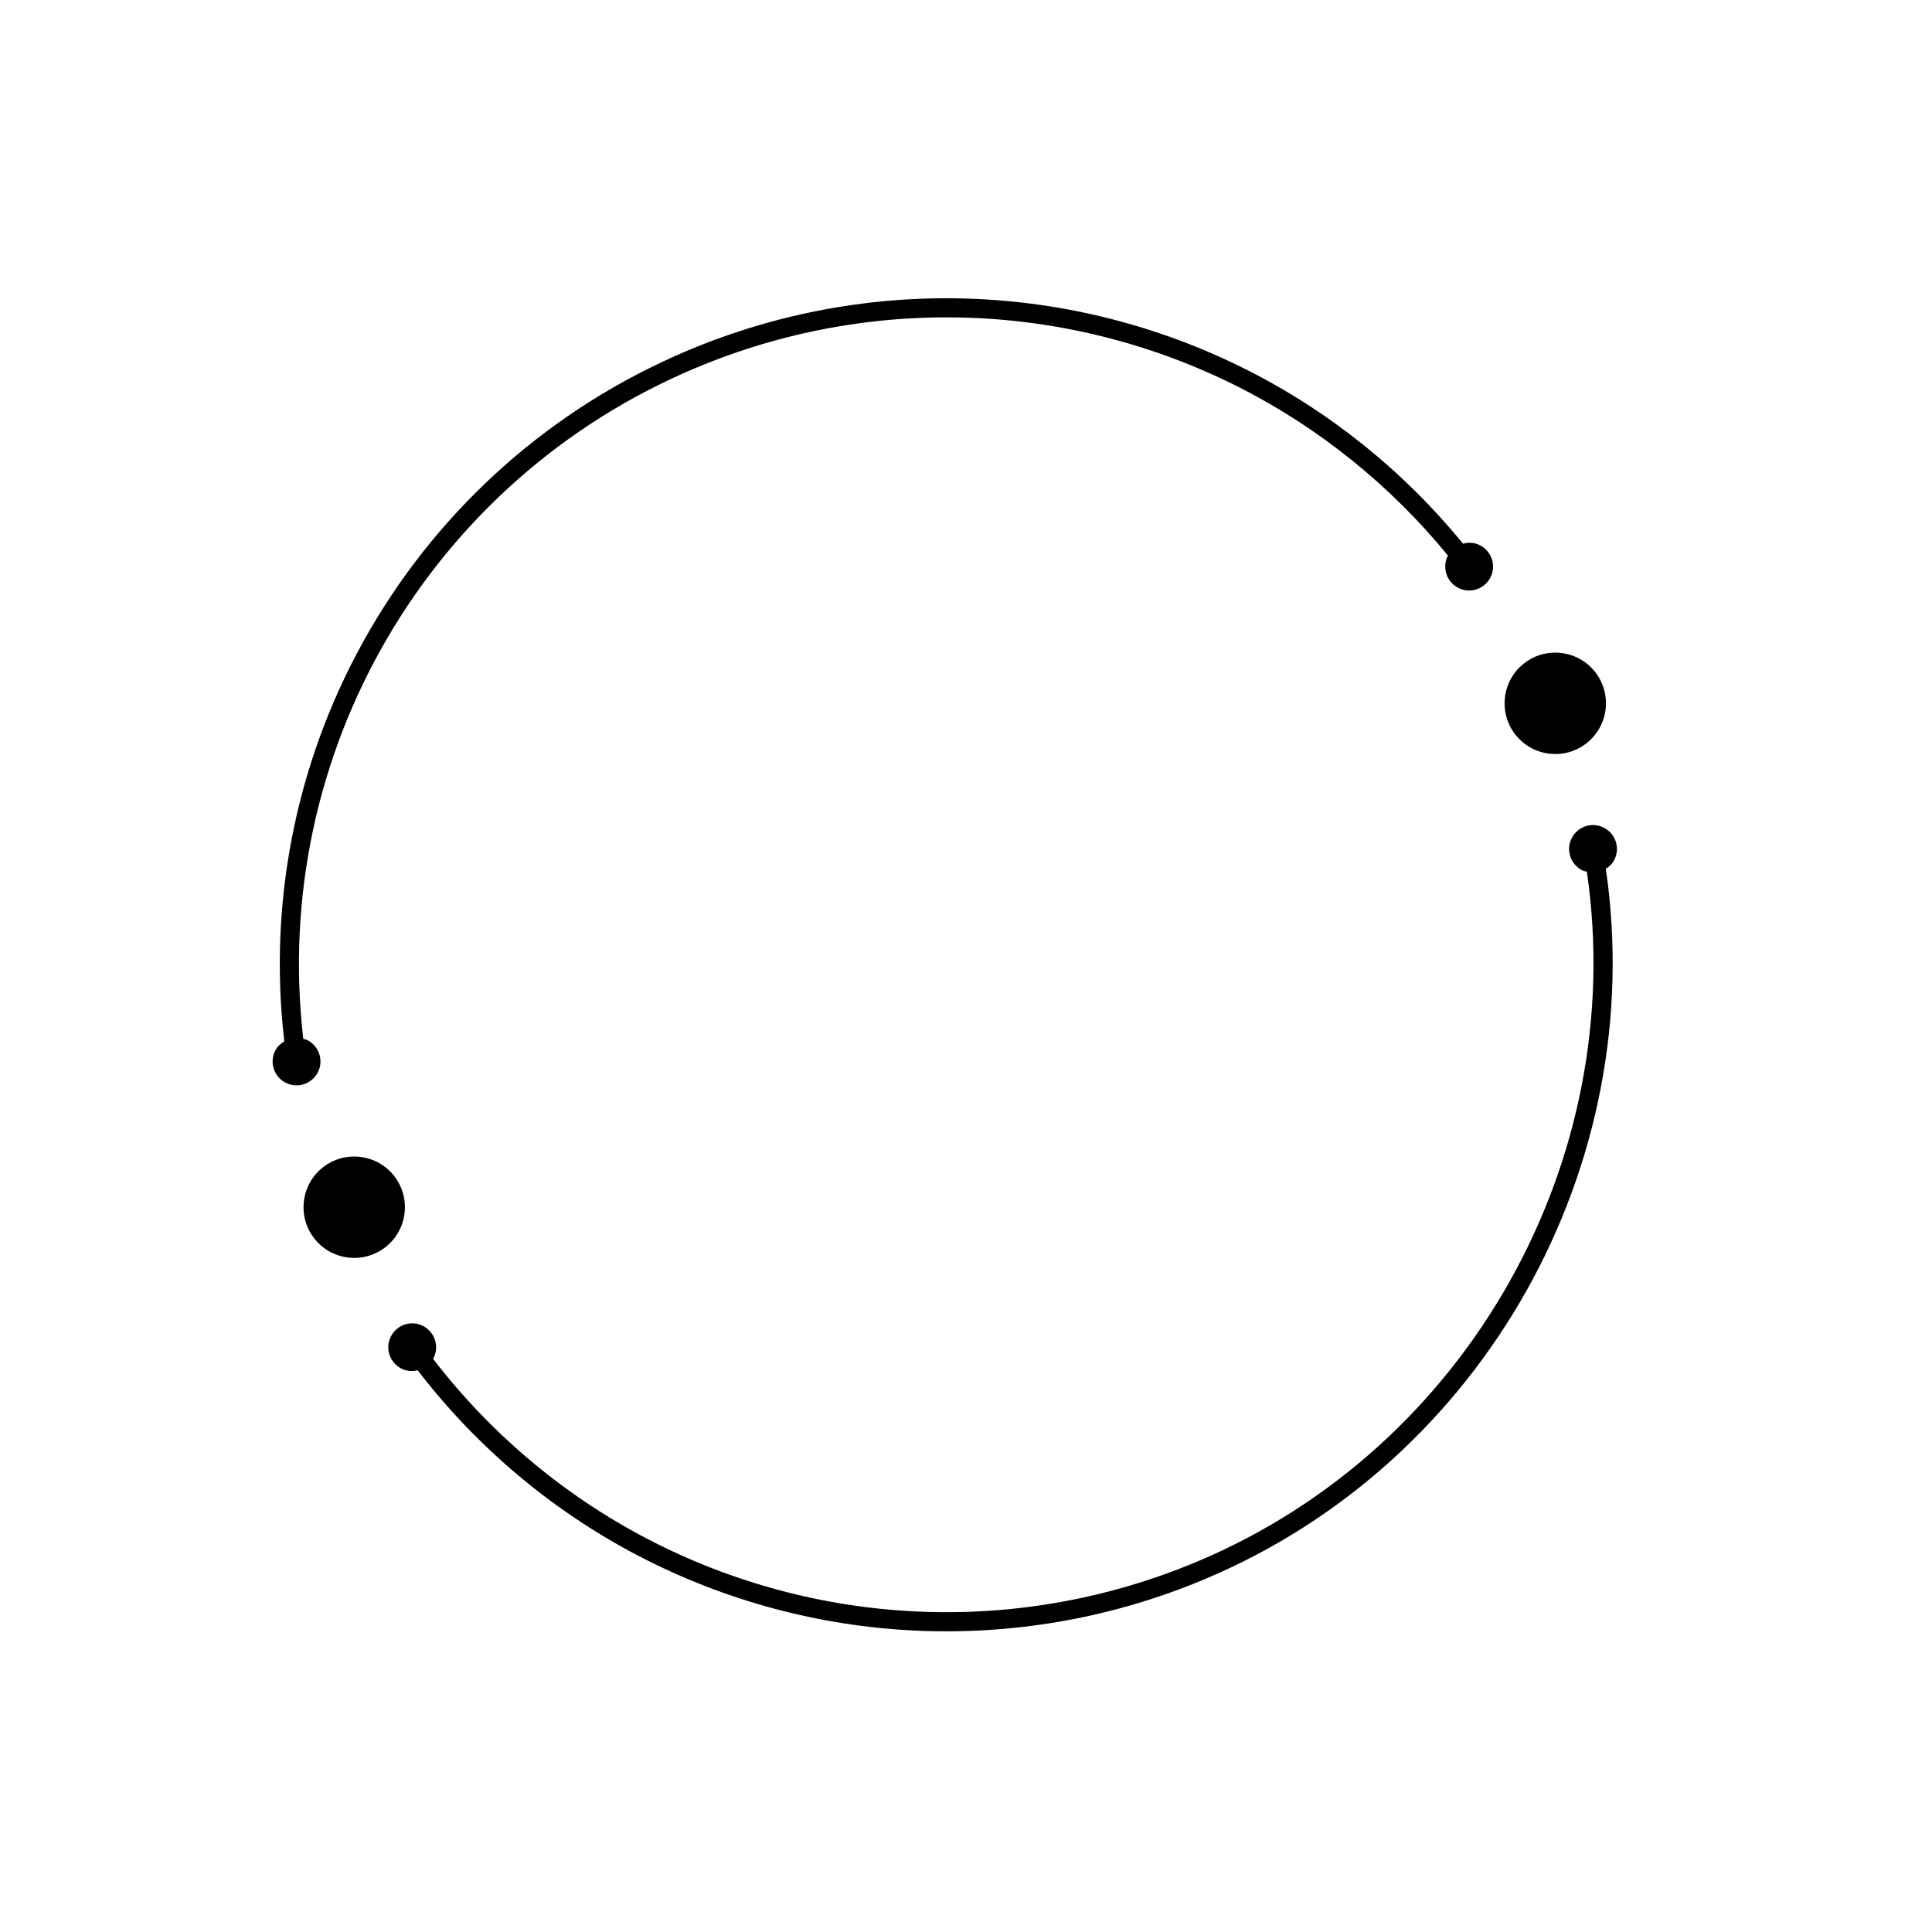
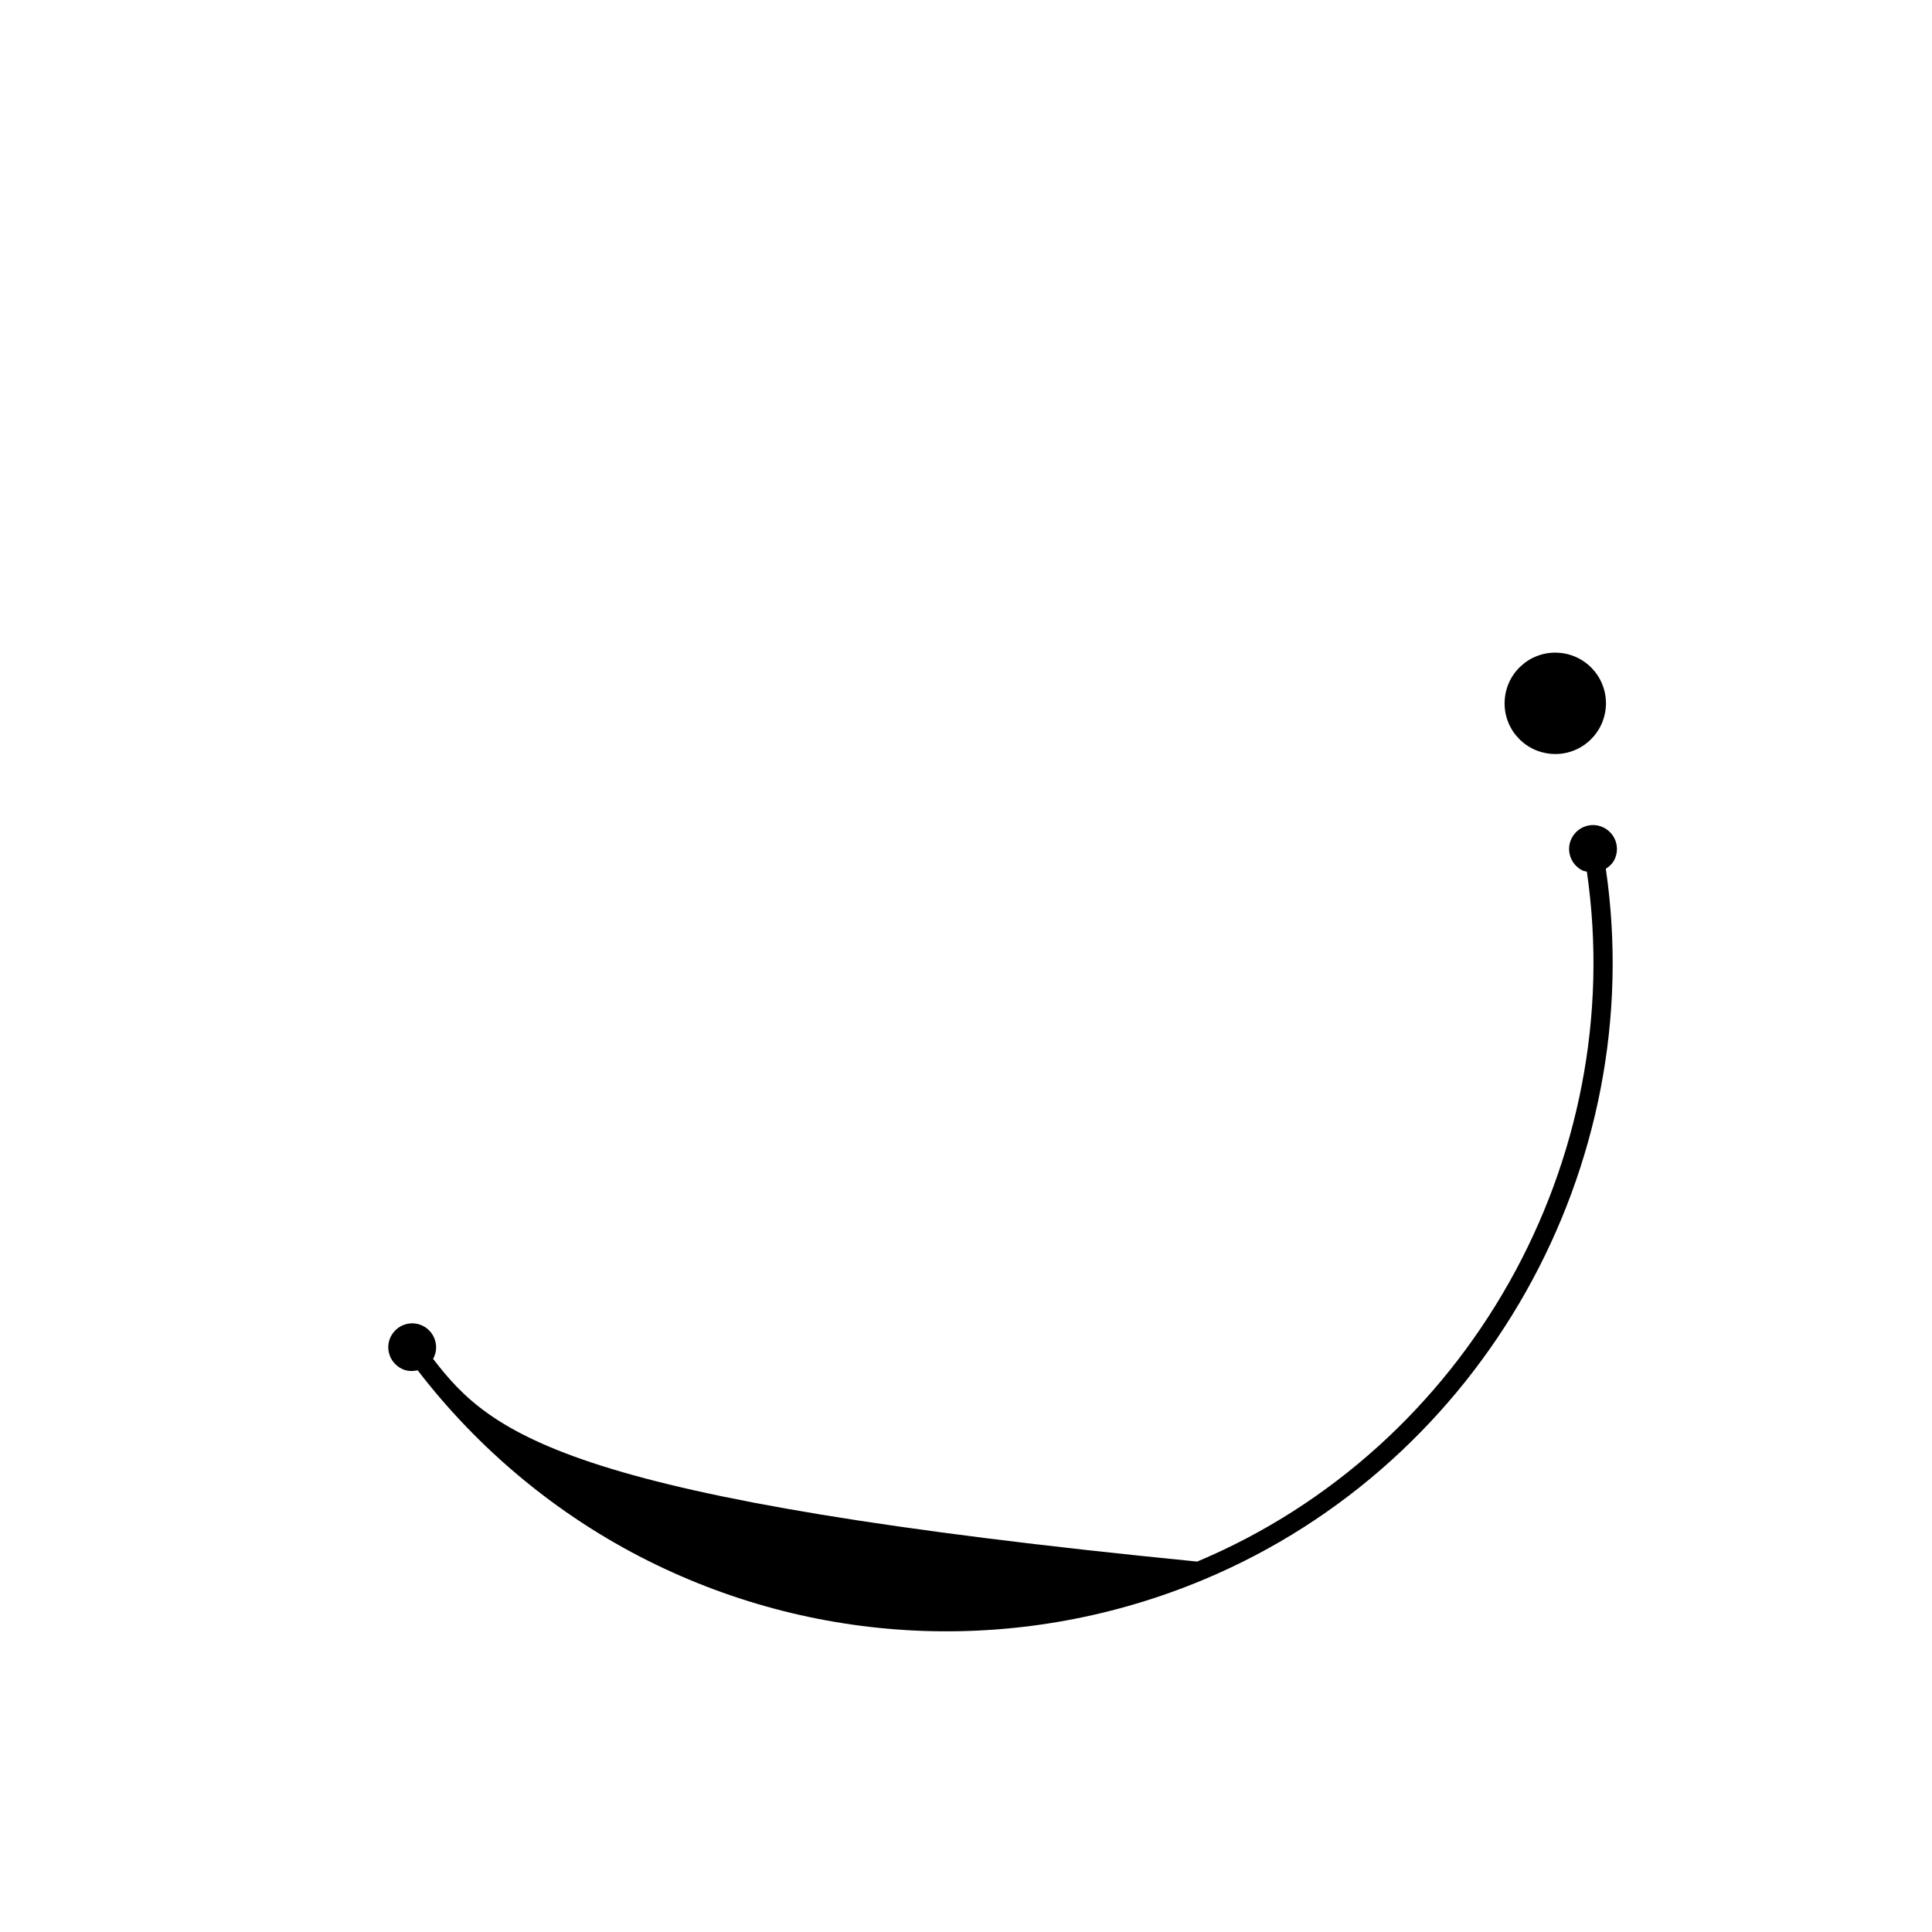
<svg xmlns="http://www.w3.org/2000/svg" width="59" height="59" viewBox="0 0 59 59" fill="none">
  <path d="M47.328 23.017C46.476 22.924 45.864 22.162 45.957 21.311C46.05 20.459 46.813 19.847 47.664 19.94C48.516 20.033 49.127 20.796 49.034 21.647C48.939 22.496 48.179 23.111 47.328 23.017Z" fill="black" />
-   <path d="M10.649 38.405C9.798 38.312 9.186 37.55 9.279 36.698C9.372 35.847 10.134 35.235 10.986 35.328C11.837 35.421 12.449 36.183 12.356 37.035C12.264 37.881 11.501 38.498 10.649 38.405Z" fill="black" />
-   <path d="M44.218 16.967C44.215 16.969 44.212 16.971 44.212 16.976C44.032 17.335 44.177 17.773 44.538 17.956C44.897 18.137 45.335 17.991 45.519 17.63C45.699 17.271 45.554 16.833 45.192 16.65C45.026 16.565 44.843 16.558 44.678 16.604C42.876 14.395 40.597 12.557 38.035 11.273C32.708 8.603 26.504 8.393 21.016 10.699C12.632 14.222 7.636 22.832 8.682 31.802C8.568 31.872 8.467 31.96 8.403 32.088C8.222 32.447 8.368 32.885 8.729 33.068C9.088 33.248 9.526 33.103 9.709 32.742C9.89 32.383 9.745 31.945 9.383 31.761C9.345 31.741 9.304 31.741 9.262 31.728C8.25 23.019 13.103 14.657 21.244 11.237C26.574 8.998 32.598 9.199 37.776 11.794C40.258 13.04 42.469 14.826 44.218 16.967Z" fill="black" />
-   <path d="M49.039 26.531C49.145 26.462 49.242 26.377 49.301 26.254C49.482 25.895 49.337 25.457 48.975 25.274C48.616 25.093 48.178 25.238 47.995 25.6C47.814 25.959 47.96 26.397 48.321 26.58C48.367 26.604 48.415 26.607 48.46 26.618C49.743 35.43 44.822 44.219 36.56 47.688C31.234 49.927 25.21 49.726 20.038 47.132C17.369 45.794 15.03 43.849 13.223 41.493C13.229 41.484 13.235 41.48 13.241 41.47C13.421 41.111 13.276 40.673 12.915 40.49C12.556 40.309 12.118 40.455 11.935 40.816C11.754 41.175 11.899 41.613 12.261 41.796C12.42 41.877 12.593 41.884 12.754 41.845C14.616 44.271 17.025 46.276 19.775 47.655C25.098 50.324 31.299 50.532 36.784 48.228C45.298 44.655 50.364 35.607 49.039 26.531Z" fill="black" />
+   <path d="M49.039 26.531C49.145 26.462 49.242 26.377 49.301 26.254C49.482 25.895 49.337 25.457 48.975 25.274C48.616 25.093 48.178 25.238 47.995 25.6C47.814 25.959 47.96 26.397 48.321 26.58C48.367 26.604 48.415 26.607 48.46 26.618C49.743 35.43 44.822 44.219 36.56 47.688C17.369 45.794 15.03 43.849 13.223 41.493C13.229 41.484 13.235 41.48 13.241 41.47C13.421 41.111 13.276 40.673 12.915 40.49C12.556 40.309 12.118 40.455 11.935 40.816C11.754 41.175 11.899 41.613 12.261 41.796C12.42 41.877 12.593 41.884 12.754 41.845C14.616 44.271 17.025 46.276 19.775 47.655C25.098 50.324 31.299 50.532 36.784 48.228C45.298 44.655 50.364 35.607 49.039 26.531Z" fill="black" />
</svg>